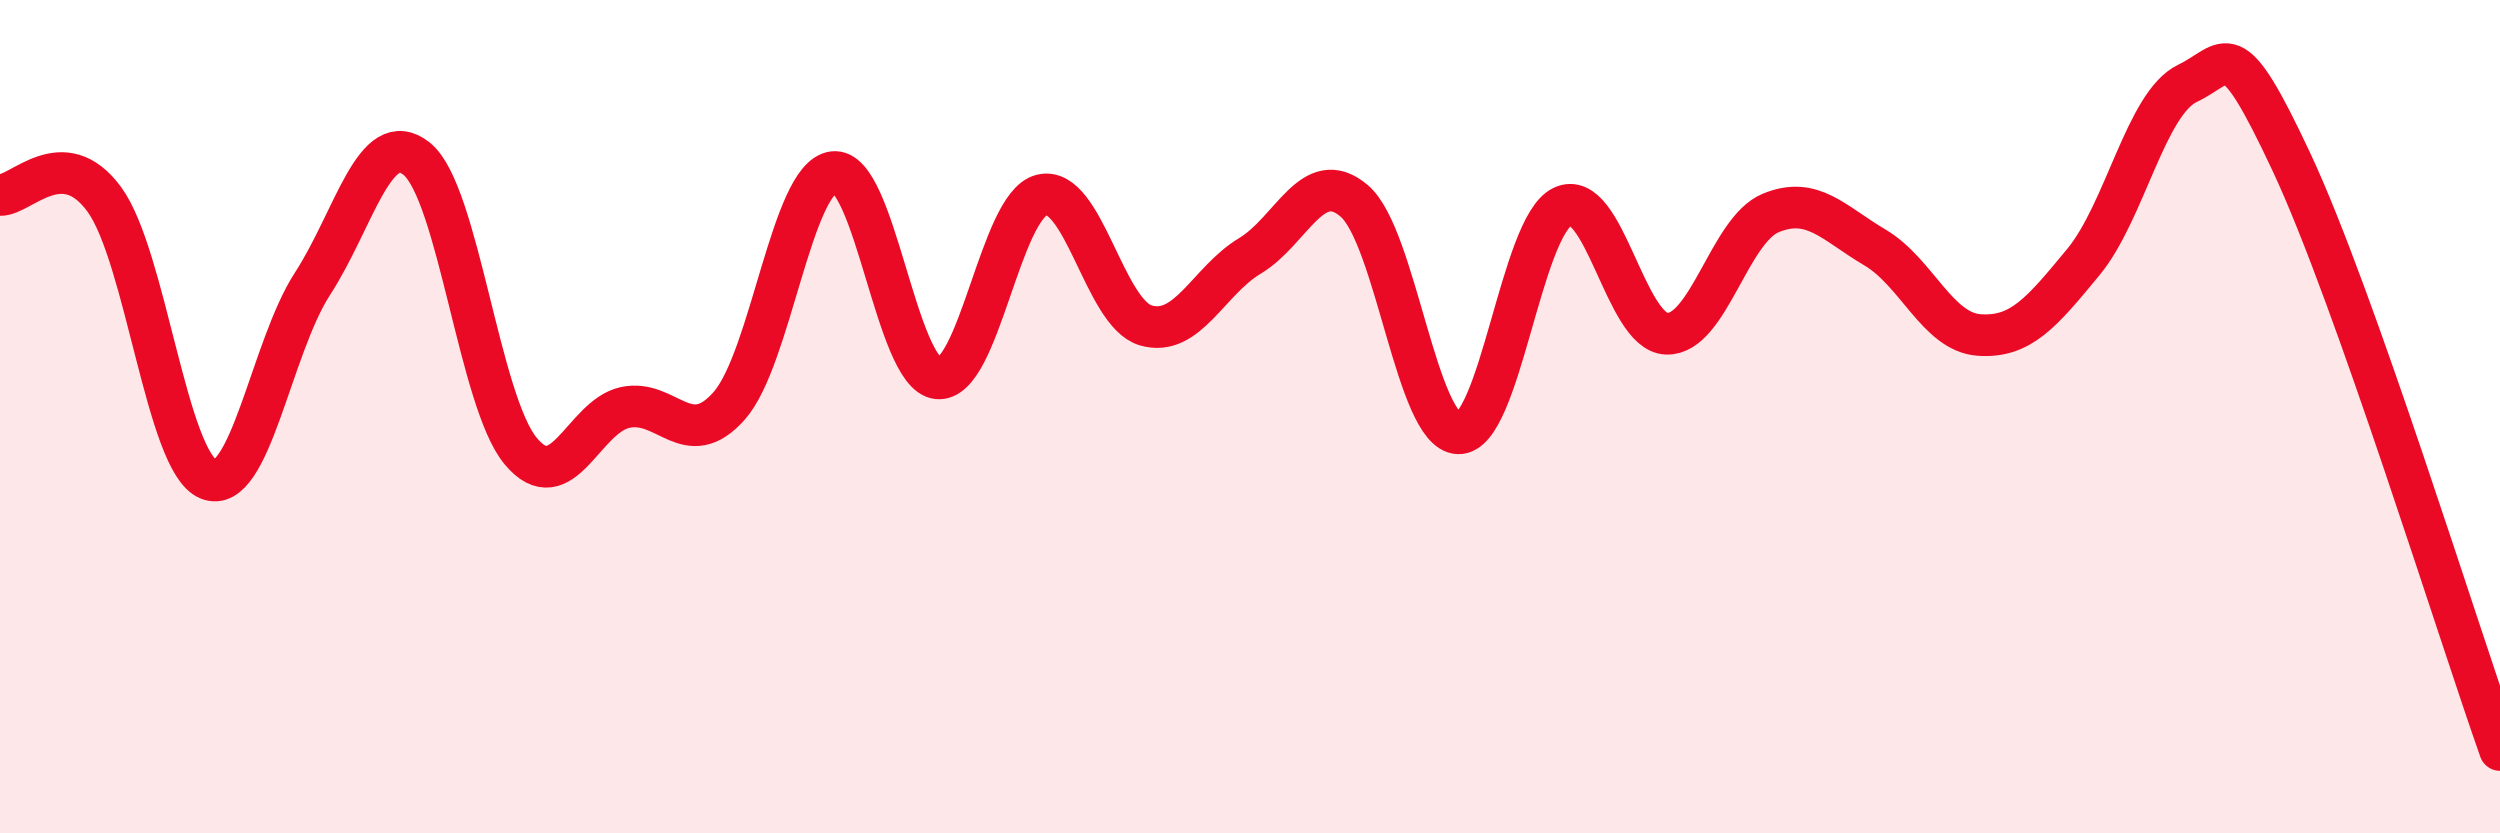
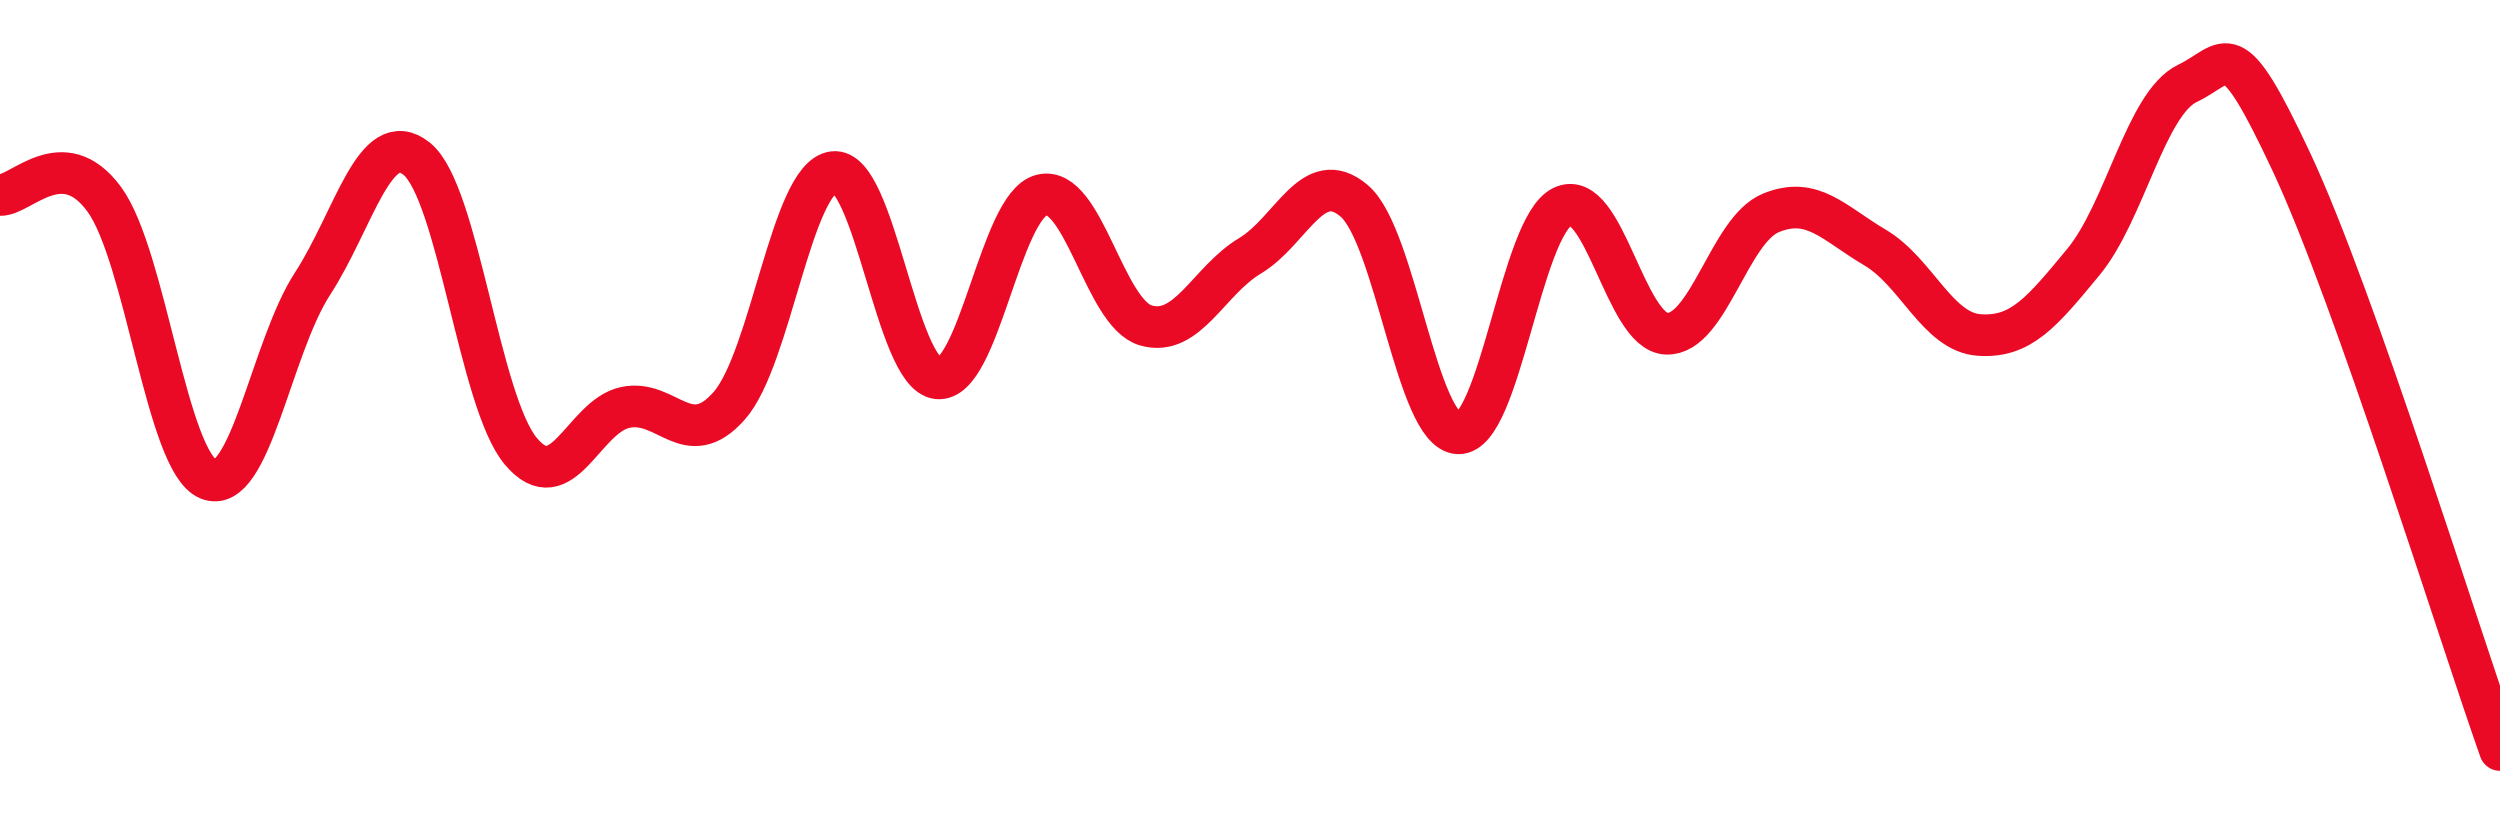
<svg xmlns="http://www.w3.org/2000/svg" width="60" height="20" viewBox="0 0 60 20">
-   <path d="M 0,4.68 C 0.5,4.7 1.5,3.42 2.5,4.78 C 3.5,6.14 4,11.09 5,11.5 C 6,11.91 6.5,8.35 7.5,6.81 C 8.5,5.27 9,3.01 10,3.81 C 11,4.61 11.5,9.64 12.5,10.83 C 13.5,12.02 14,10 15,9.78 C 16,9.56 16.5,10.87 17.5,9.74 C 18.5,8.61 19,4.26 20,4.13 C 21,4 21.5,8.97 22.5,9.08 C 23.5,9.19 24,4.93 25,4.68 C 26,4.43 26.5,7.52 27.5,7.81 C 28.5,8.1 29,6.74 30,6.14 C 31,5.54 31.5,3.97 32.5,4.82 C 33.5,5.67 34,10.37 35,10.4 C 36,10.43 36.5,5.44 37.5,4.96 C 38.5,4.48 39,7.98 40,8.01 C 41,8.04 41.5,5.52 42.5,5.11 C 43.5,4.7 44,5.35 45,5.94 C 46,6.53 46.5,7.97 47.5,8.04 C 48.5,8.11 49,7.5 50,6.29 C 51,5.08 51.5,2.48 52.5,2 C 53.5,1.52 53.5,0.7 55,3.9 C 56.5,7.1 59,15.18 60,18L60 20L0 20Z" fill="#EB0A25" opacity="0.1" stroke-linecap="round" stroke-linejoin="round" />
  <path d="M 0,4.68 C 0.5,4.7 1.5,3.42 2.5,4.78 C 3.5,6.14 4,11.09 5,11.5 C 6,11.91 6.5,8.35 7.5,6.81 C 8.5,5.27 9,3.01 10,3.81 C 11,4.61 11.5,9.64 12.5,10.83 C 13.5,12.02 14,10 15,9.78 C 16,9.56 16.5,10.87 17.5,9.74 C 18.5,8.61 19,4.26 20,4.13 C 21,4 21.5,8.97 22.5,9.08 C 23.5,9.19 24,4.93 25,4.68 C 26,4.43 26.5,7.52 27.5,7.81 C 28.5,8.1 29,6.74 30,6.14 C 31,5.54 31.5,3.97 32.5,4.82 C 33.5,5.67 34,10.37 35,10.4 C 36,10.43 36.5,5.44 37.5,4.96 C 38.5,4.48 39,7.98 40,8.01 C 41,8.04 41.5,5.52 42.5,5.11 C 43.5,4.7 44,5.35 45,5.94 C 46,6.53 46.5,7.97 47.5,8.04 C 48.5,8.11 49,7.5 50,6.29 C 51,5.08 51.5,2.48 52.5,2 C 53.5,1.52 53.5,0.7 55,3.9 C 56.5,7.1 59,15.18 60,18" stroke="#EB0A25" stroke-width="1" fill="none" stroke-linecap="round" stroke-linejoin="round" />
</svg>